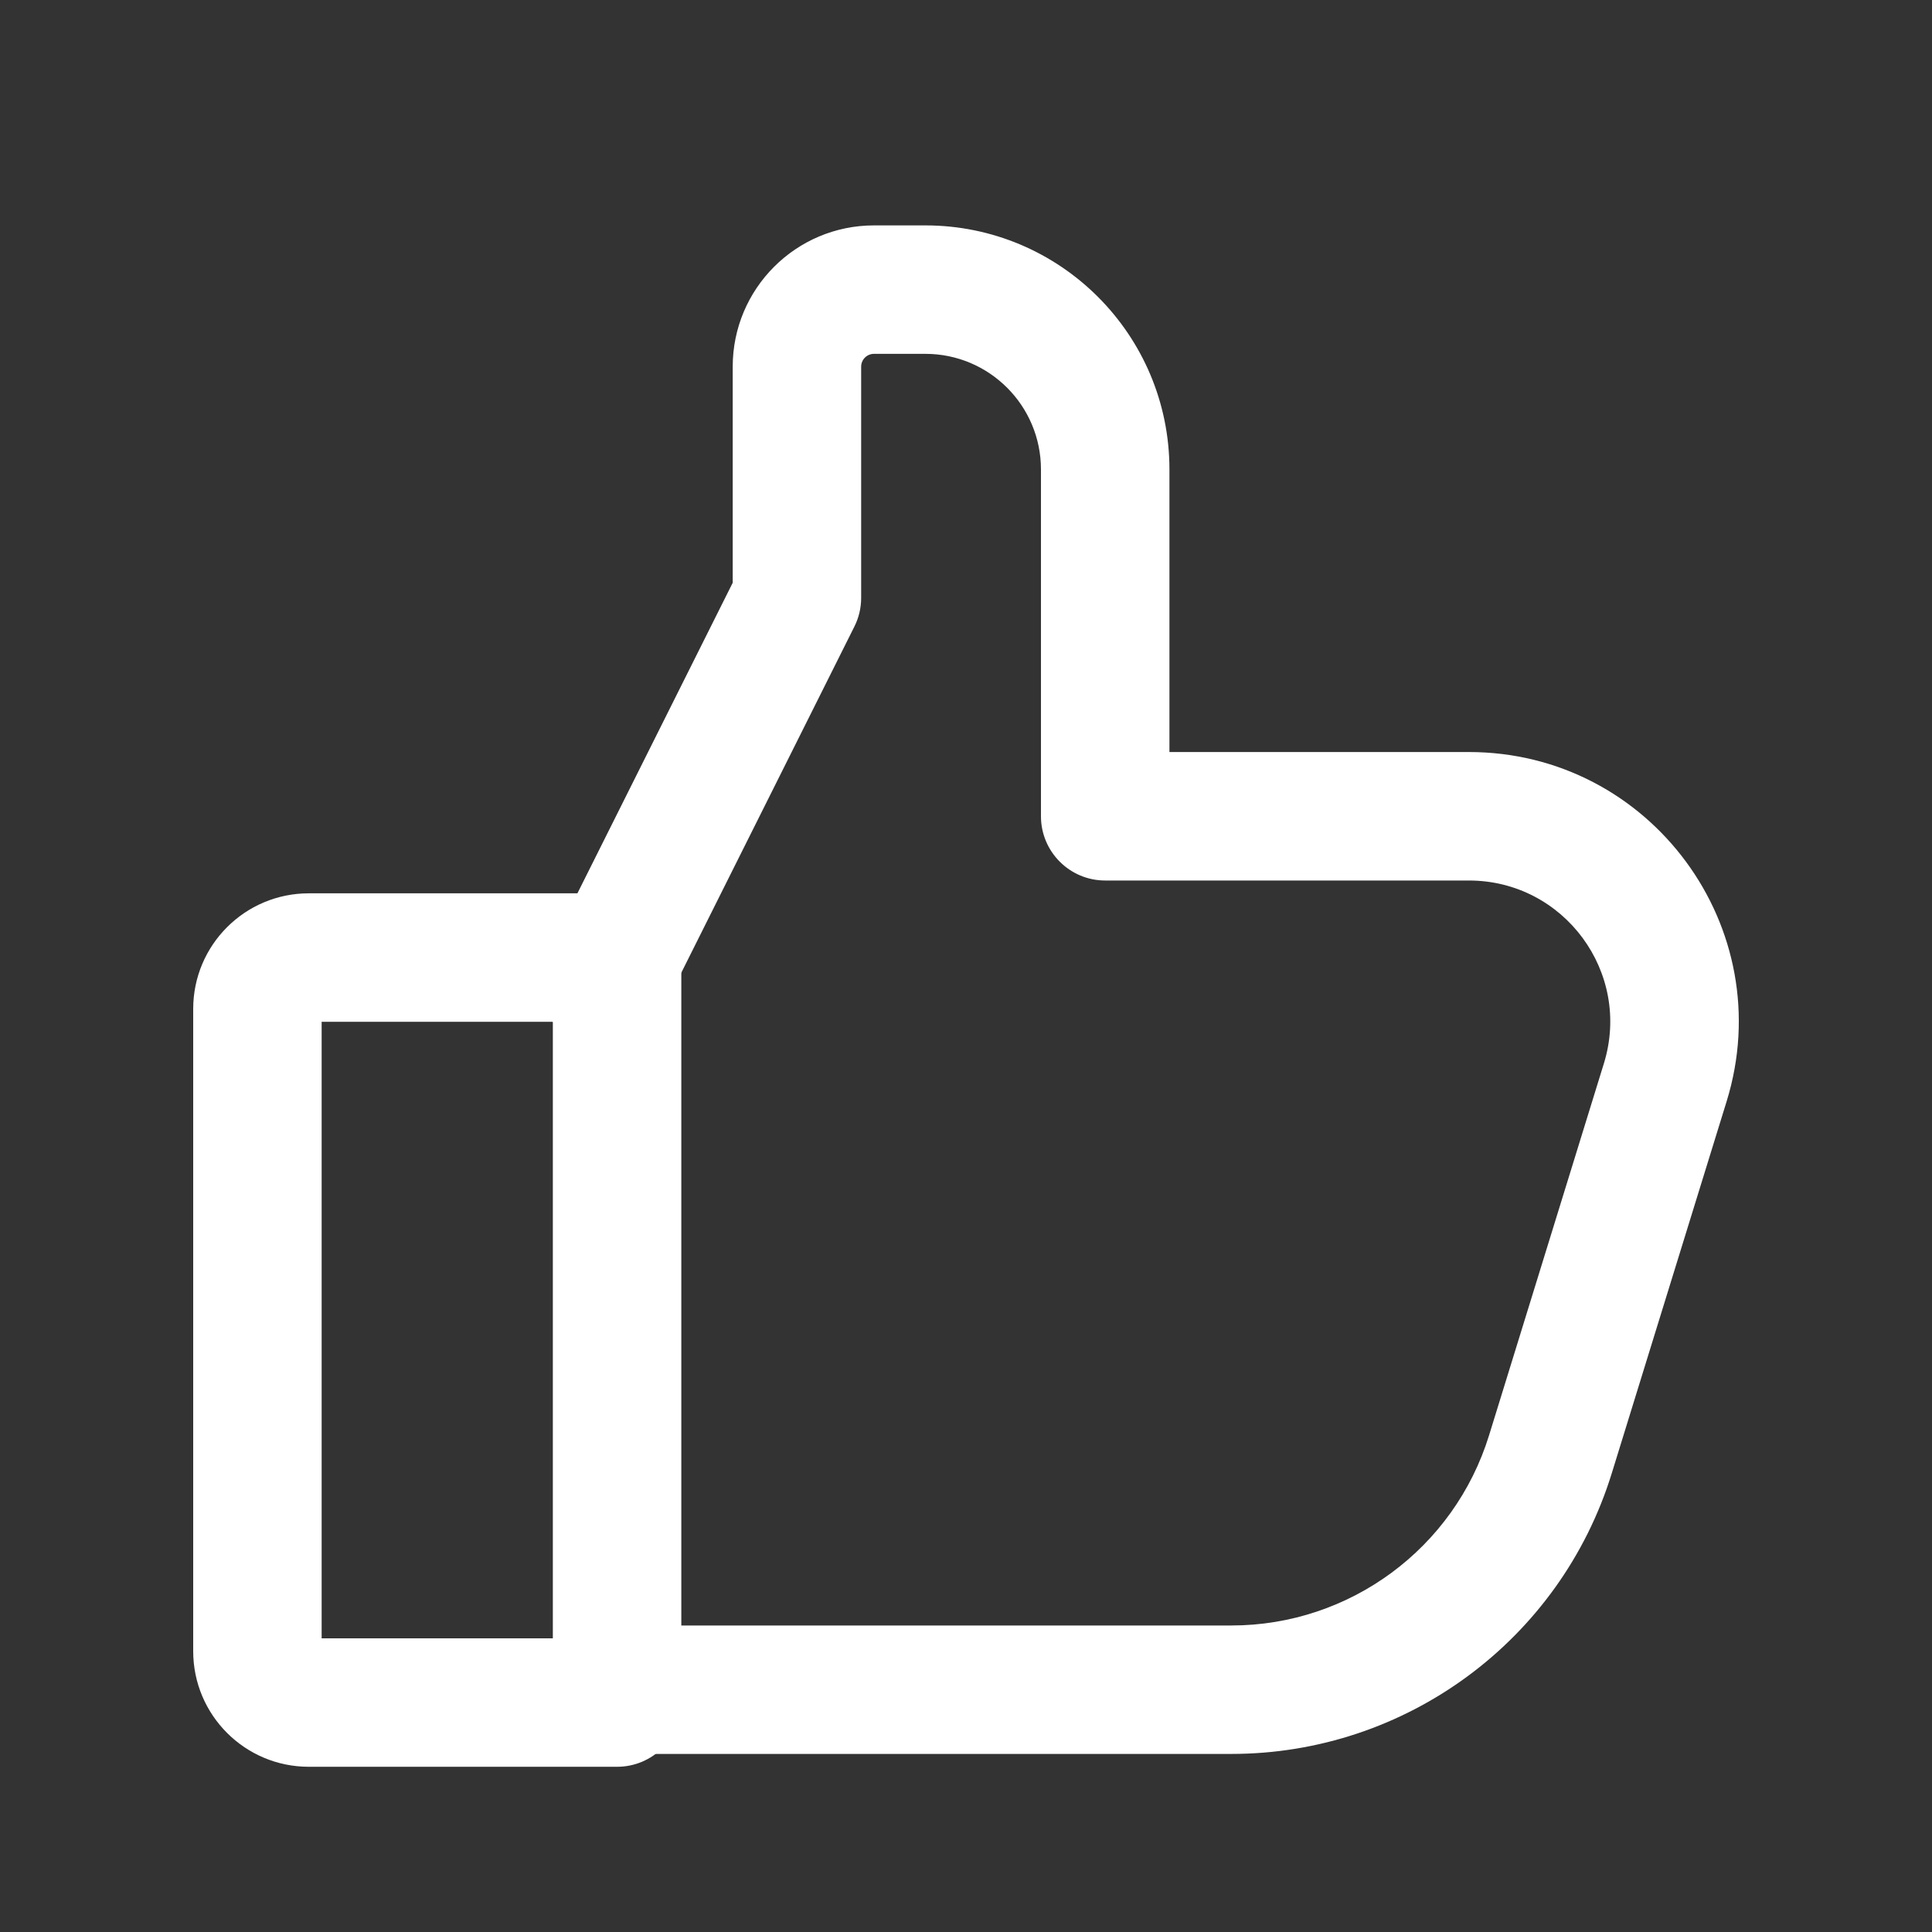
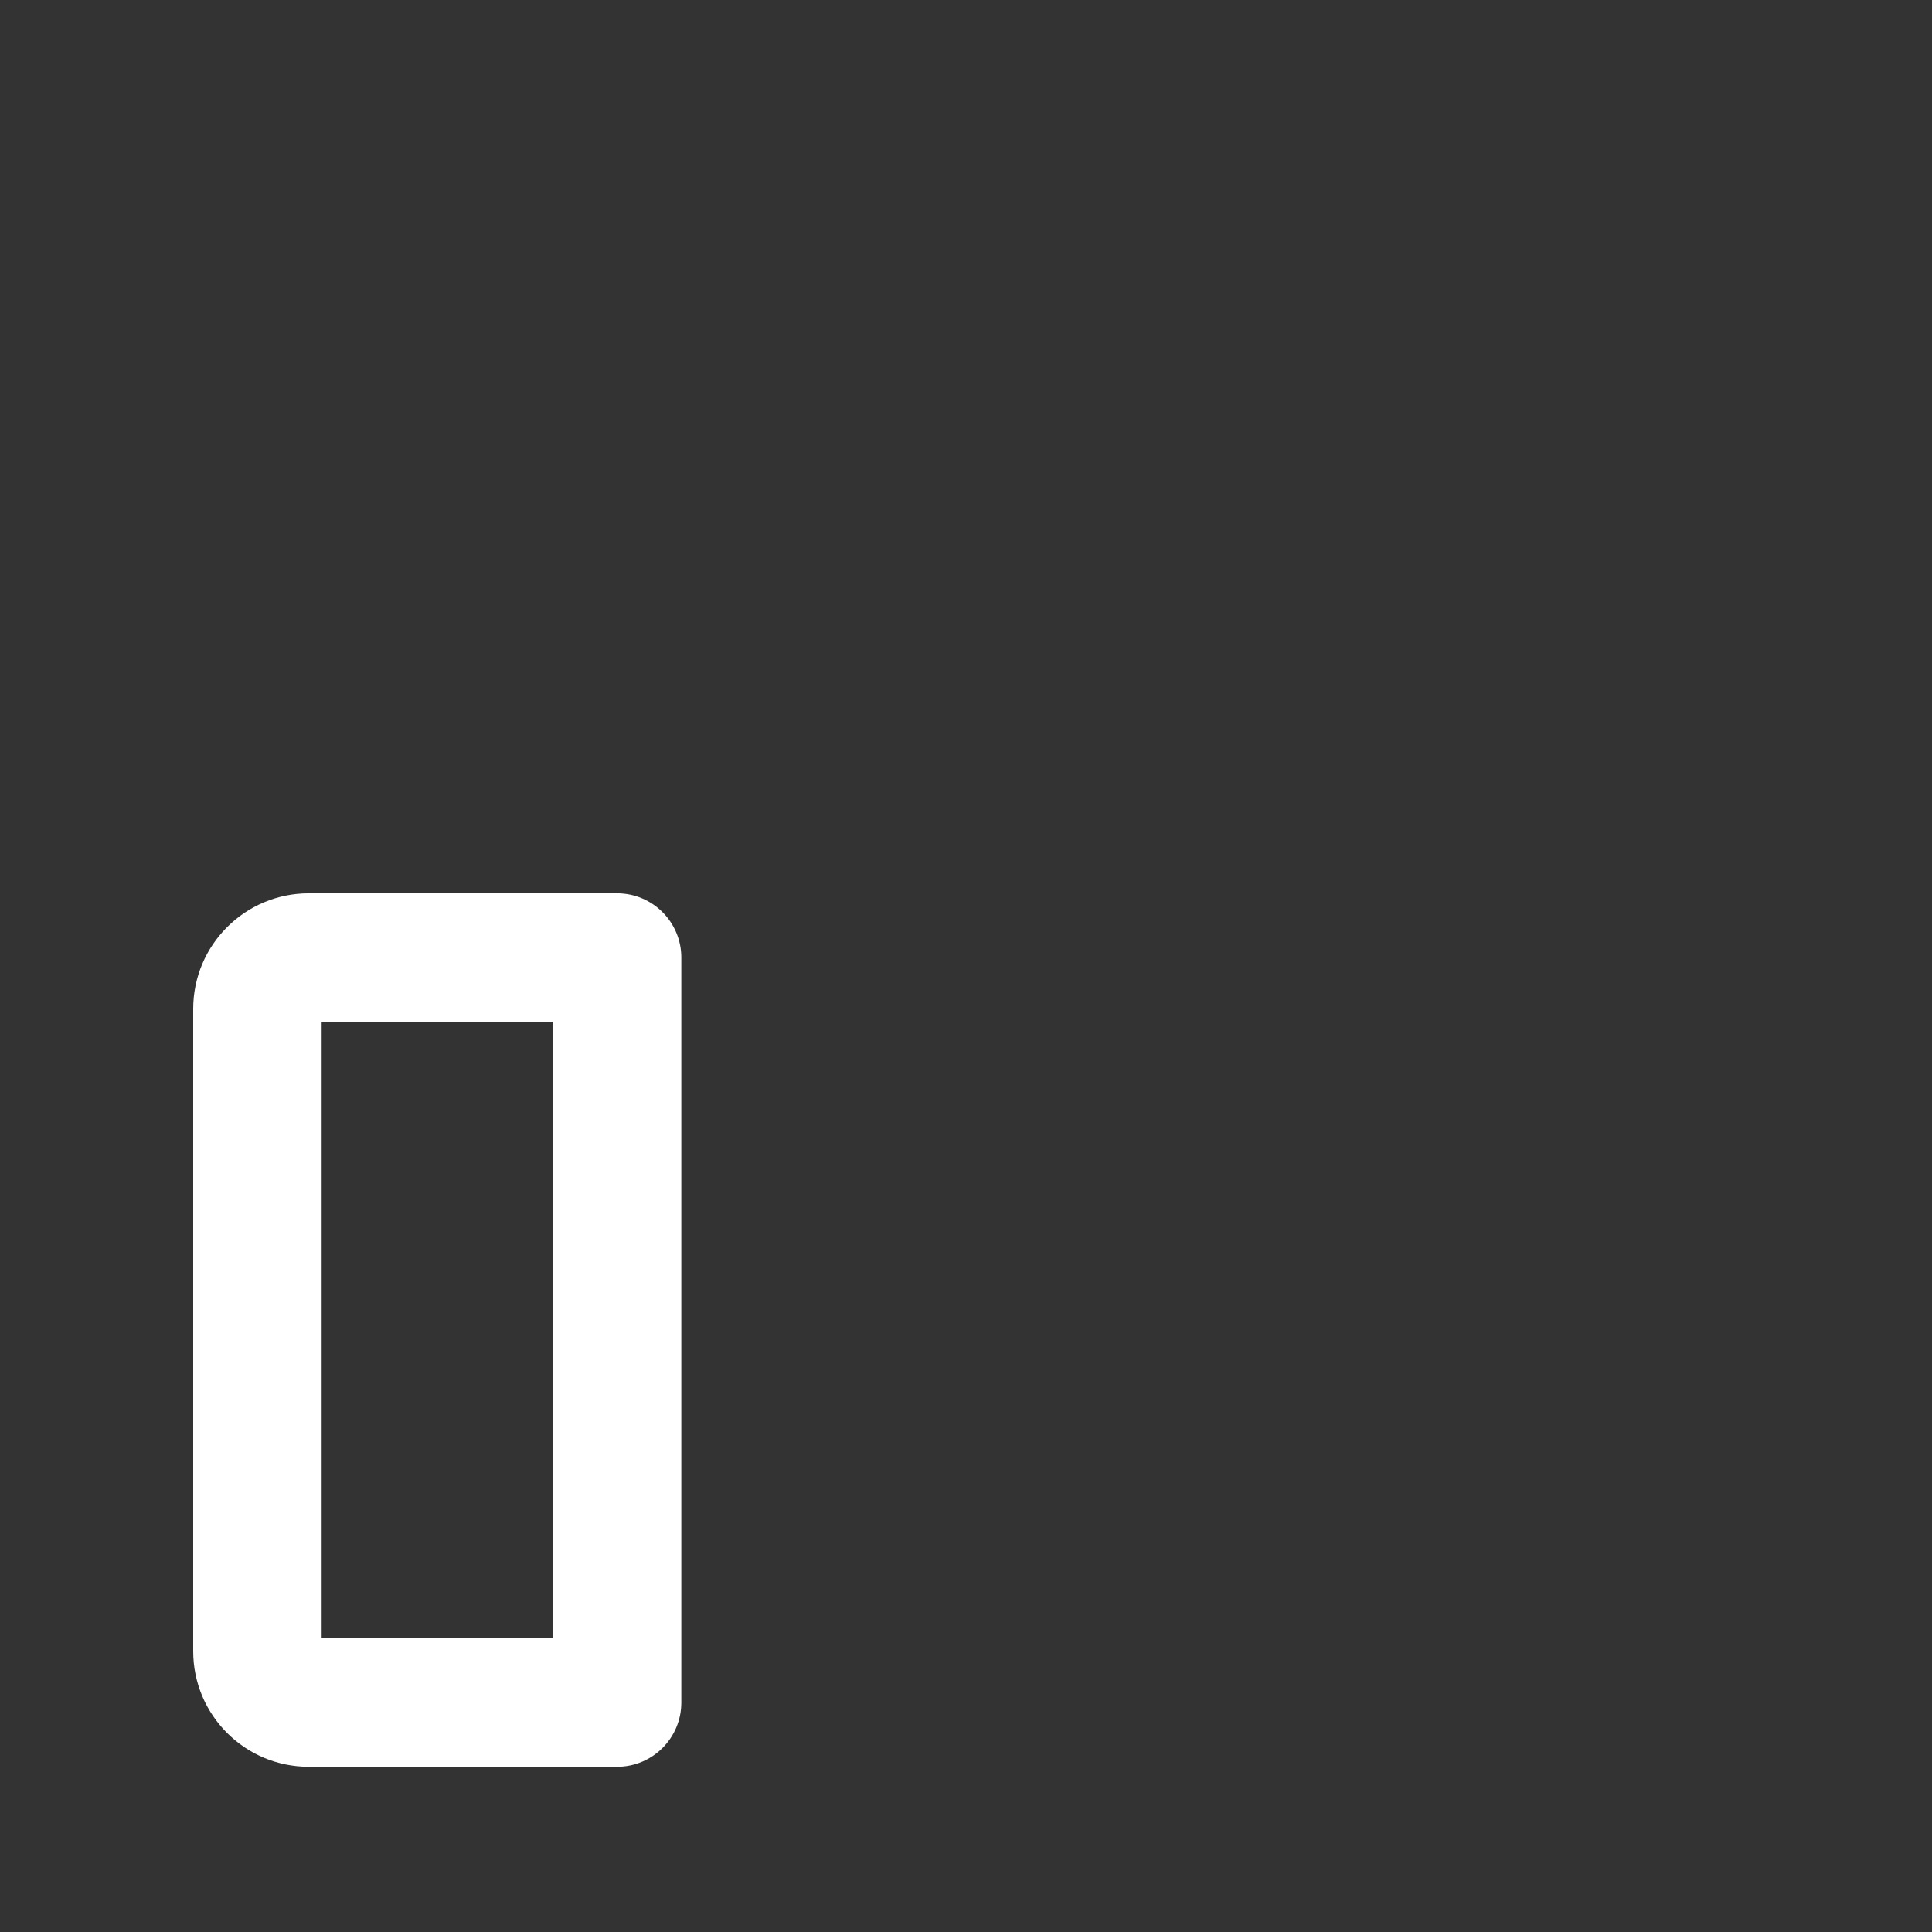
<svg xmlns="http://www.w3.org/2000/svg" width="60" height="60" viewBox="0 0 60 60" fill="none">
  <rect x="0" y="0" width="60" height="60" fill="#333333" stroke="none" />
  <path fill-rule="evenodd" clip-rule="evenodd" d="M6 31.333C6 29.351 7.607 27.743 9.59 27.743H19.164C20.266 27.743 21.159 28.636 21.159 29.738V52.875C21.159 53.976 20.266 54.869 19.164 54.869H9.59C7.607 54.869 6 53.262 6 51.279V31.333ZM9.989 31.732V50.88H17.169V31.732H9.989Z" fill="white" />
-   <path fill-rule="evenodd" clip-rule="evenodd" d="M27.143 10.989C26.922 10.989 26.744 11.168 26.744 11.388V18.568C26.744 18.878 26.672 19.183 26.533 19.46L20.549 31.428C20.057 32.413 18.859 32.812 17.873 32.32C16.888 31.827 16.489 30.629 16.982 29.644L22.755 18.098V11.388C22.755 8.965 24.719 7 27.143 7H28.738C32.924 7 36.318 10.393 36.318 14.579V23.355H45.617C51.257 23.355 55.286 28.816 53.622 34.204L50.055 45.753C48.455 50.936 43.664 54.47 38.239 54.47H18.765C17.664 54.47 16.771 53.577 16.771 52.476C16.771 51.374 17.664 50.481 18.765 50.481H38.239C41.914 50.481 45.159 48.087 46.244 44.576L49.81 33.027C50.682 30.205 48.572 27.345 45.617 27.345H34.323C33.221 27.345 32.328 26.451 32.328 25.35V14.579C32.328 12.597 30.721 10.989 28.738 10.989H27.143Z" fill="white" />
</svg>